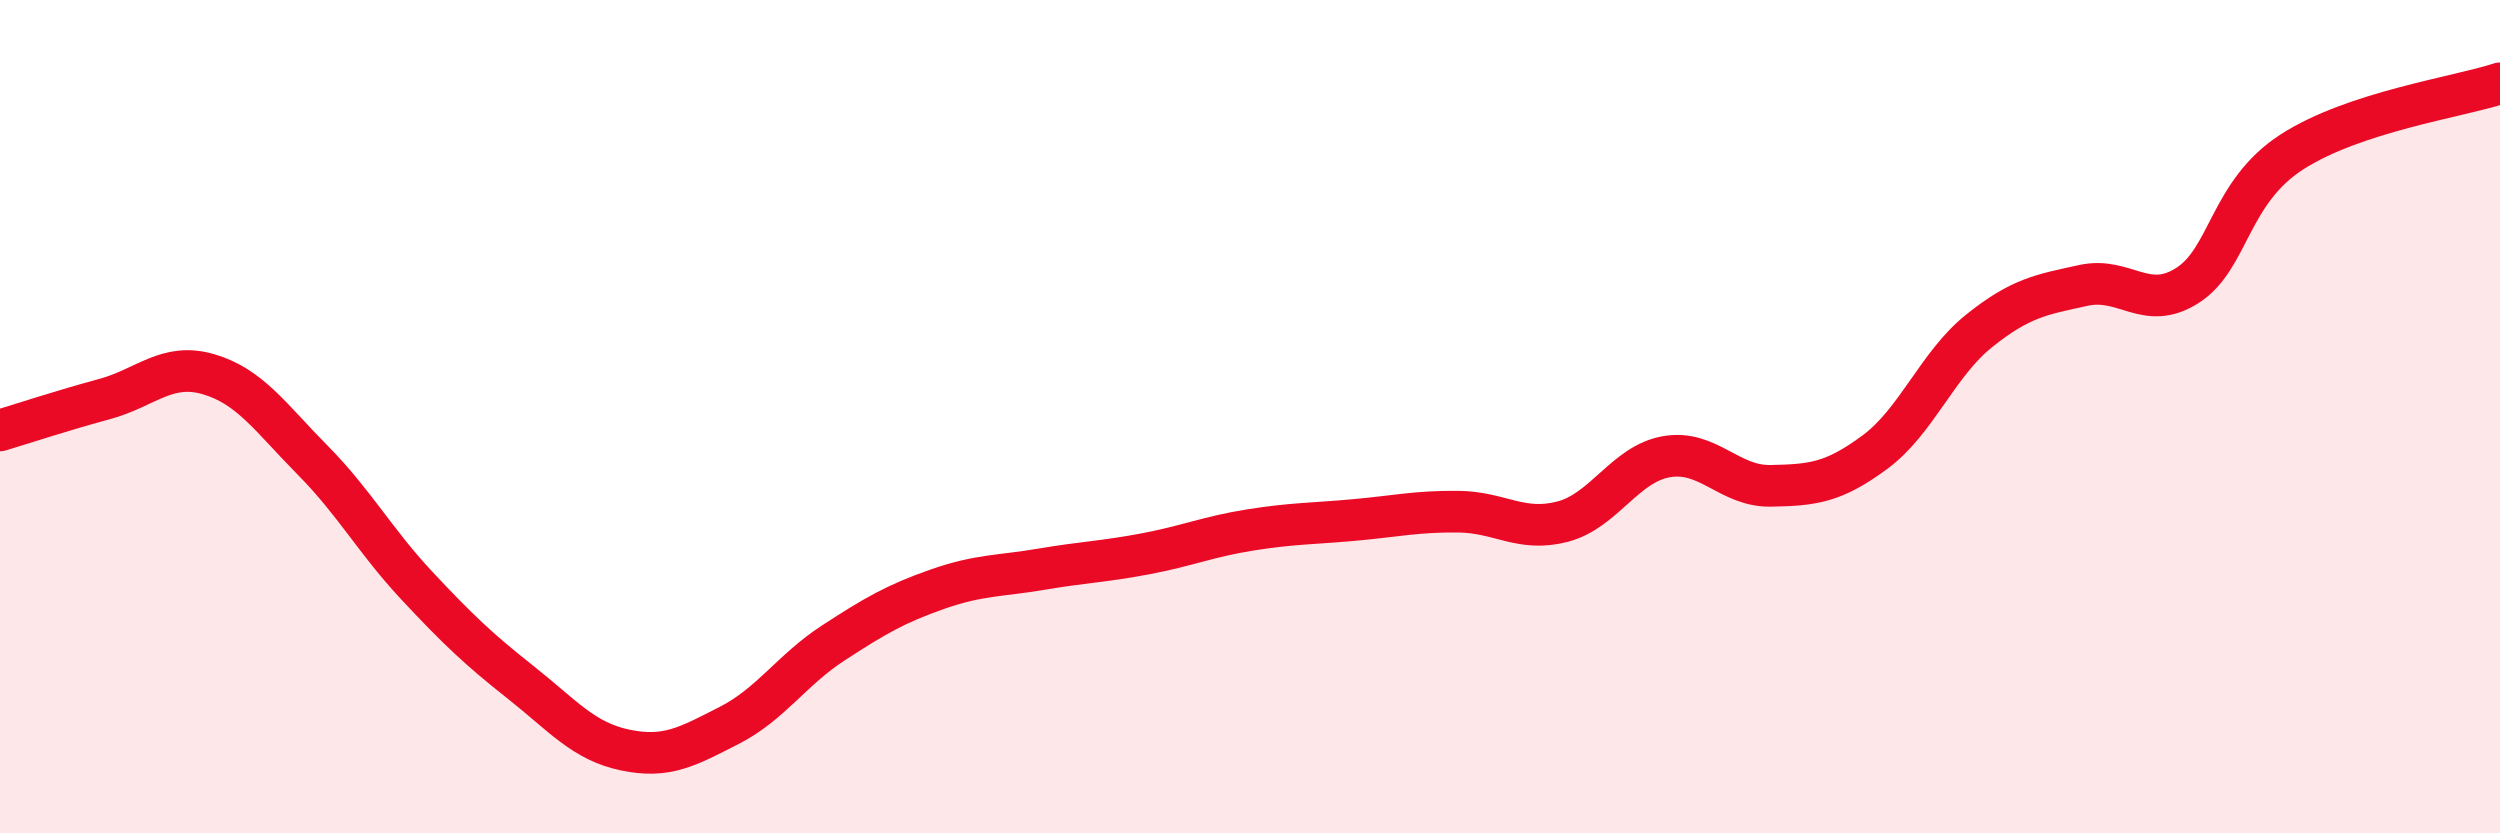
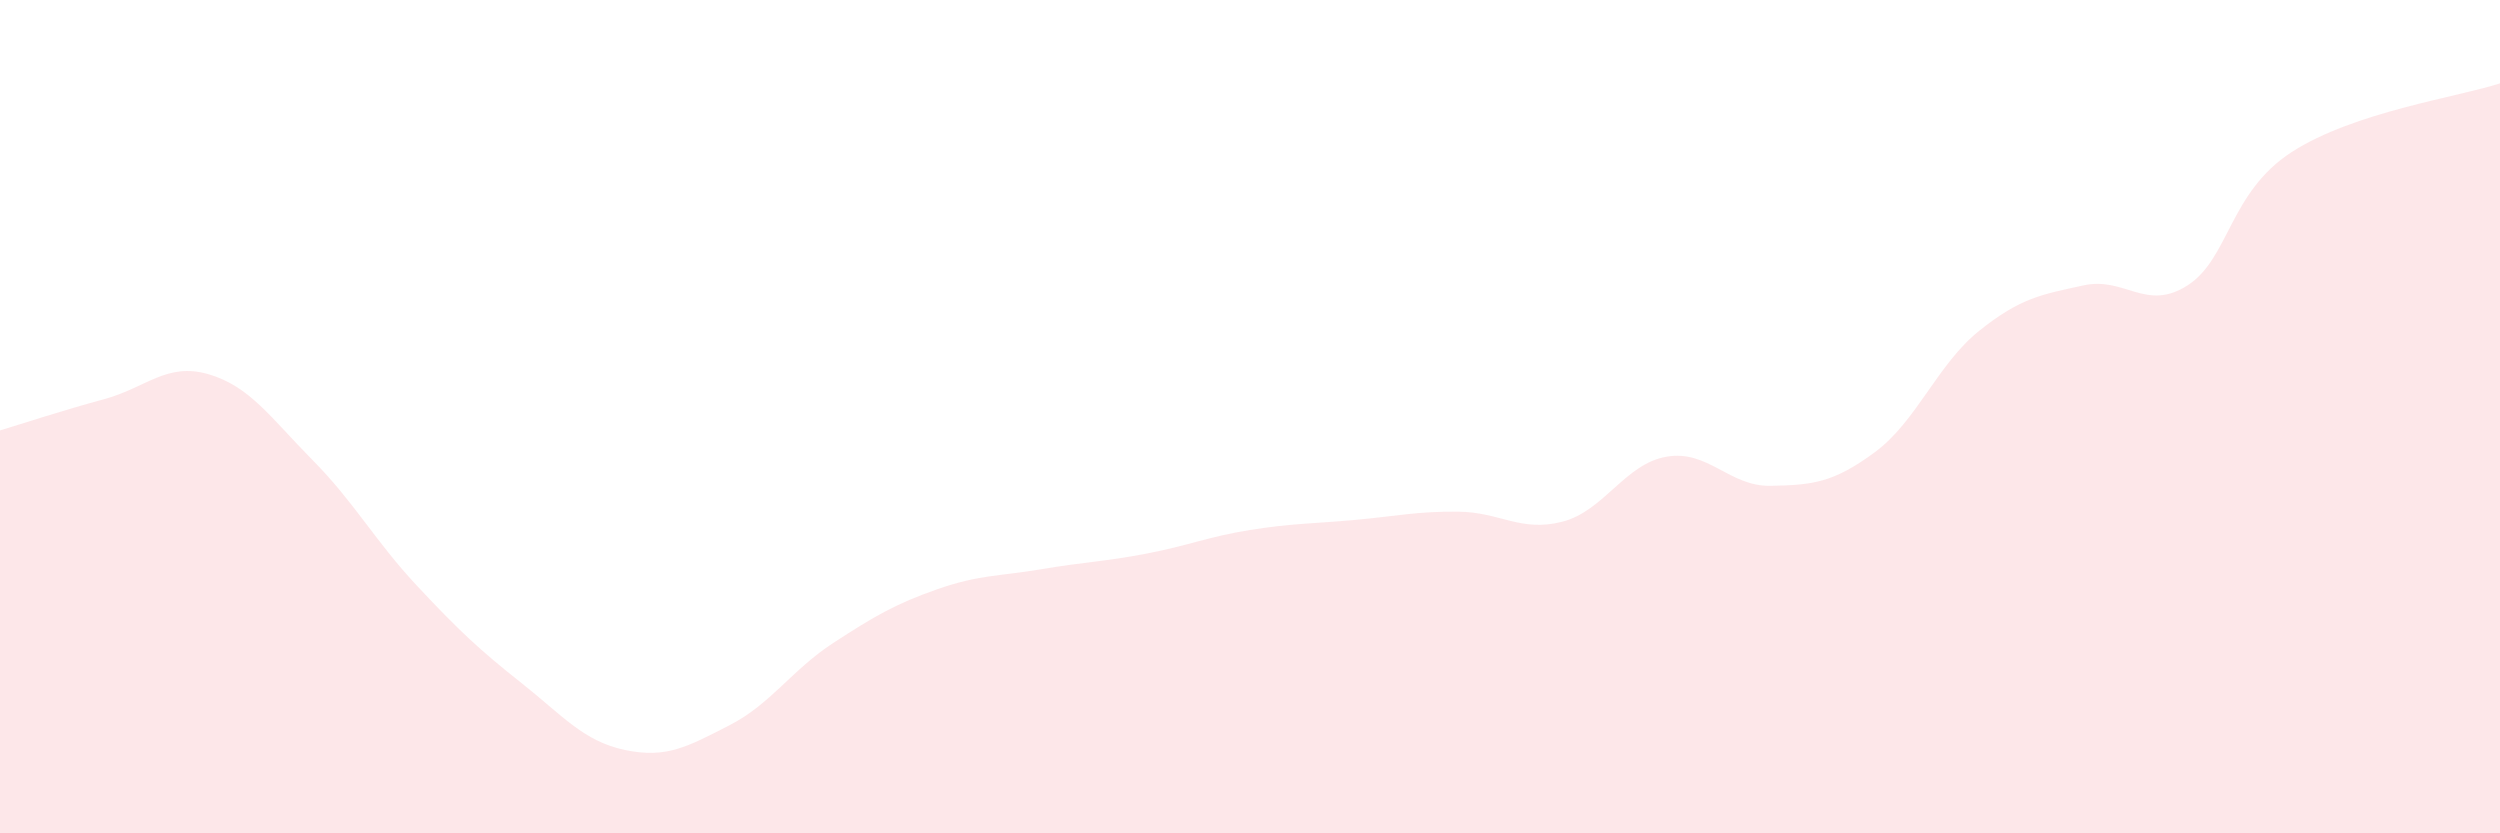
<svg xmlns="http://www.w3.org/2000/svg" width="60" height="20" viewBox="0 0 60 20">
  <path d="M 0,10.33 C 0.5,10.18 1.5,9.85 2.5,9.58 C 3.5,9.31 4,8.69 5,8.98 C 6,9.27 6.5,10.03 7.5,11.04 C 8.5,12.05 9,12.98 10,14.05 C 11,15.12 11.5,15.59 12.5,16.38 C 13.5,17.17 14,17.79 15,18 C 16,18.21 16.5,17.92 17.5,17.41 C 18.5,16.9 19,16.08 20,15.43 C 21,14.78 21.5,14.49 22.5,14.14 C 23.5,13.79 24,13.83 25,13.66 C 26,13.49 26.5,13.48 27.5,13.29 C 28.5,13.1 29,12.88 30,12.72 C 31,12.56 31.5,12.57 32.5,12.48 C 33.5,12.39 34,12.27 35,12.28 C 36,12.29 36.5,12.78 37.5,12.52 C 38.5,12.26 39,11.13 40,10.96 C 41,10.79 41.5,11.68 42.5,11.66 C 43.5,11.64 44,11.59 45,10.85 C 46,10.11 46.5,8.74 47.5,7.94 C 48.5,7.14 49,7.07 50,6.85 C 51,6.63 51.5,7.49 52.5,6.85 C 53.5,6.21 53.5,4.62 55,3.65 C 56.5,2.68 59,2.33 60,2L60 20L0 20Z" fill="#EB0A25" opacity="0.1" stroke-linecap="round" stroke-linejoin="round" />
-   <path d="M 0,10.33 C 0.5,10.18 1.5,9.85 2.5,9.58 C 3.5,9.31 4,8.69 5,8.98 C 6,9.27 6.5,10.03 7.5,11.04 C 8.5,12.05 9,12.98 10,14.05 C 11,15.12 11.5,15.59 12.5,16.38 C 13.5,17.17 14,17.79 15,18 C 16,18.21 16.5,17.92 17.5,17.41 C 18.5,16.9 19,16.08 20,15.43 C 21,14.78 21.5,14.49 22.5,14.14 C 23.5,13.79 24,13.83 25,13.66 C 26,13.49 26.5,13.48 27.5,13.29 C 28.5,13.1 29,12.88 30,12.72 C 31,12.56 31.5,12.57 32.5,12.48 C 33.5,12.39 34,12.27 35,12.28 C 36,12.29 36.5,12.78 37.5,12.52 C 38.5,12.26 39,11.13 40,10.96 C 41,10.79 41.5,11.68 42.5,11.66 C 43.5,11.64 44,11.59 45,10.85 C 46,10.11 46.5,8.74 47.5,7.94 C 48.5,7.14 49,7.07 50,6.85 C 51,6.63 51.5,7.49 52.5,6.85 C 53.5,6.21 53.5,4.62 55,3.65 C 56.5,2.68 59,2.33 60,2" stroke="#EB0A25" stroke-width="1" fill="none" stroke-linecap="round" stroke-linejoin="round" />
</svg>